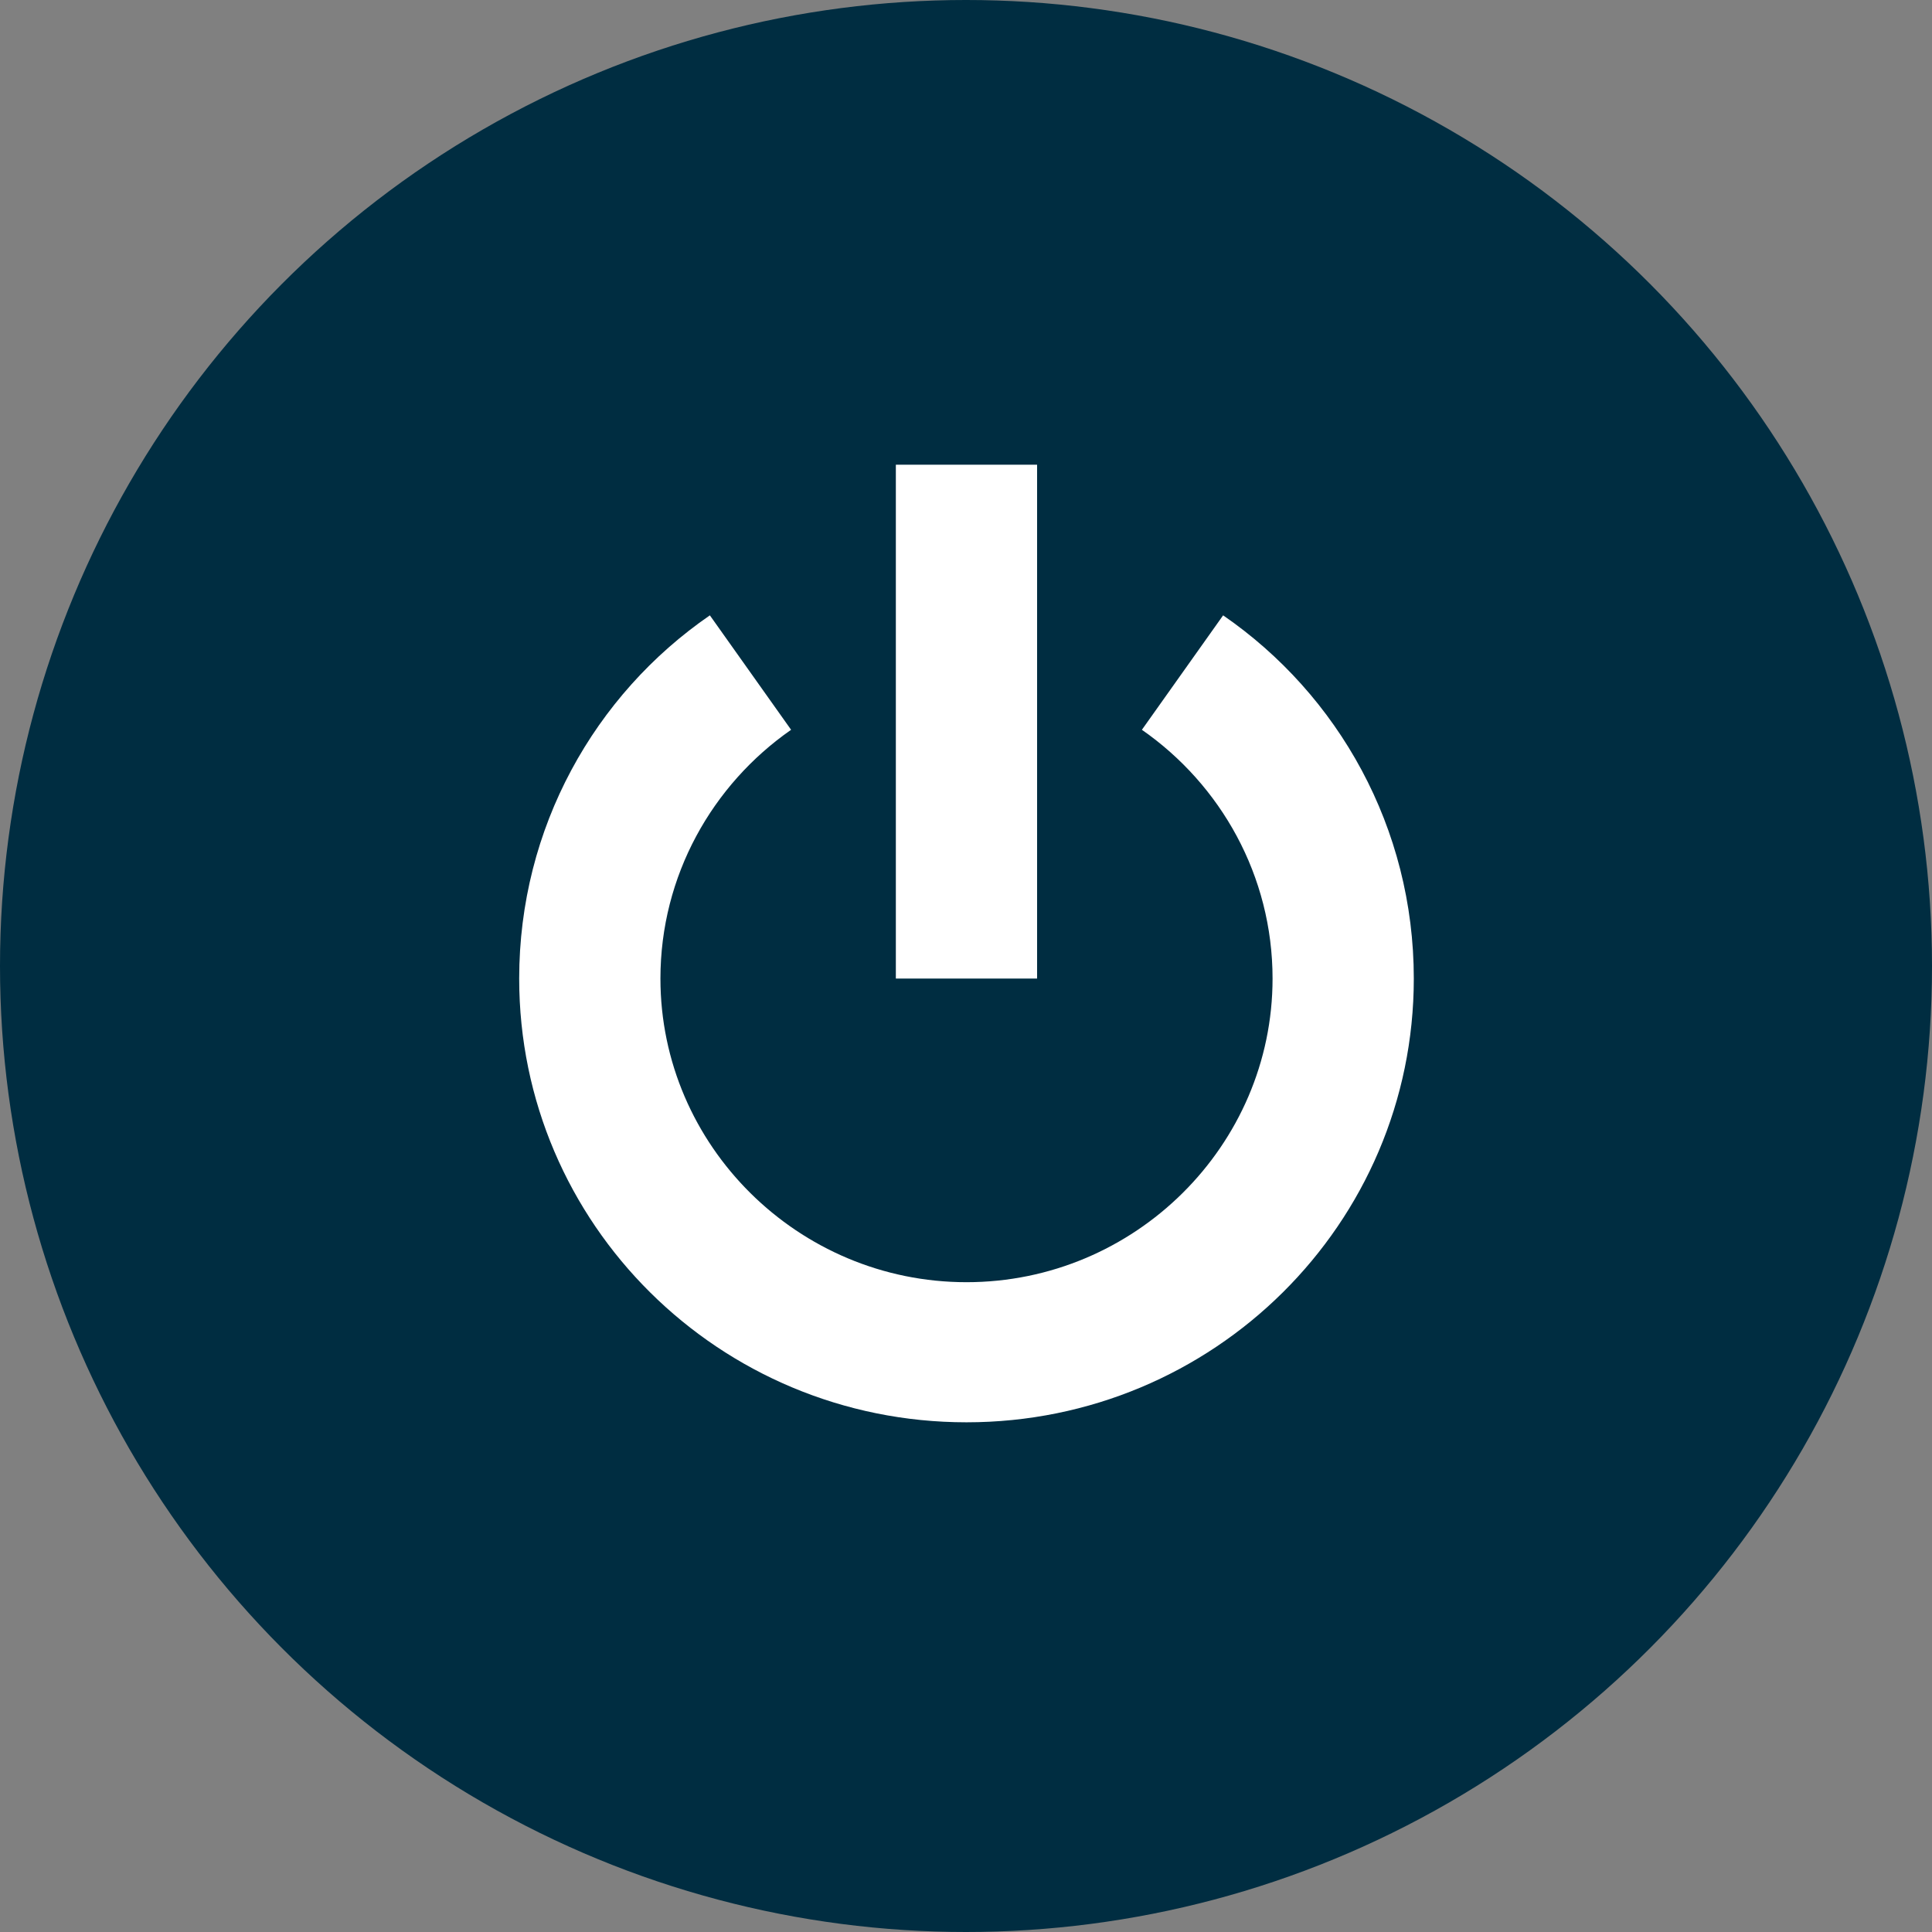
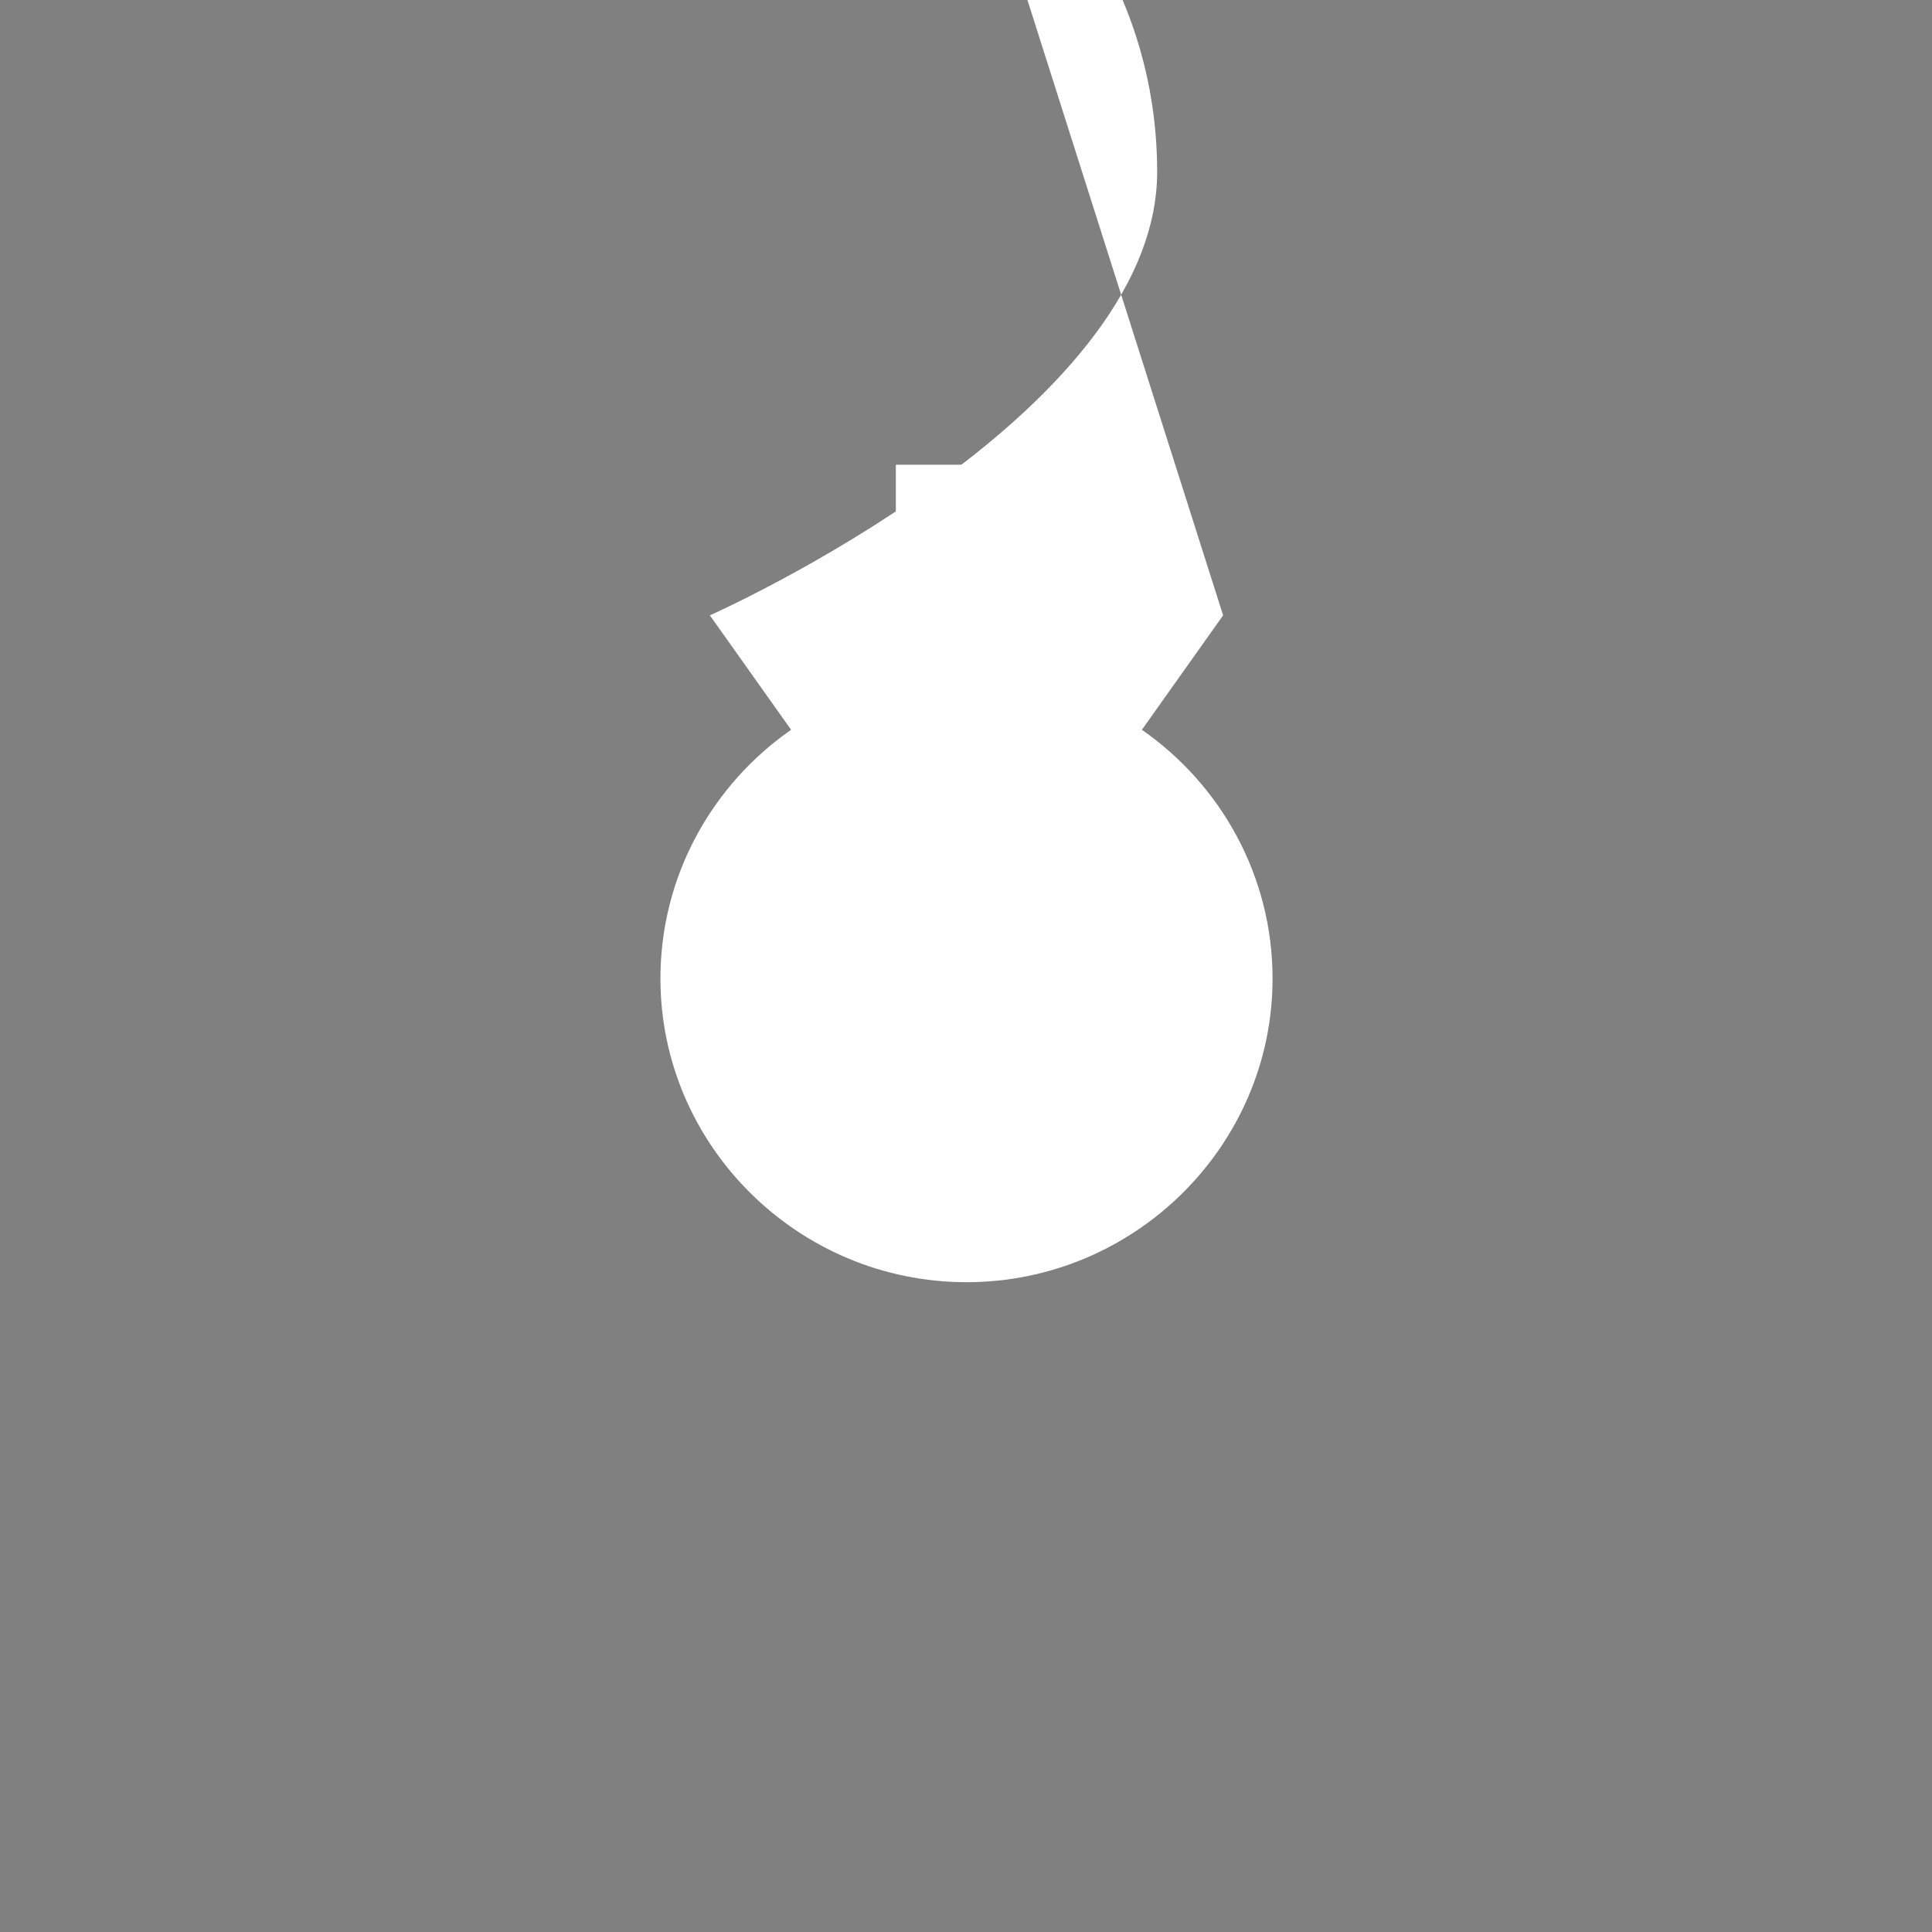
<svg xmlns="http://www.w3.org/2000/svg" id="Layer_1" viewBox="0 0 390.8 390.8">
  <rect x="0" y="0" width="390.8" height="390.8" fill="#808080" stroke="none" />
  <defs>
    <style>.cls-1{fill:#002d41;}.cls-1,.cls-2{stroke-width:0px;}.cls-2{fill:#fff;}</style>
  </defs>
-   <circle class="cls-1" cx="195.4" cy="195.4" r="195.4" />
  <path class="cls-2" d="M181.21,94h28.57v103.94h-28.57v-103.94Z" />
-   <path class="cls-2" d="M247.41,124.47l-16.43,23.15c15.95,11.1,26.43,29.53,26.43,50.32,0,33.78-27.86,61.42-61.91,61.42s-61.91-27.64-61.91-61.42c0-20.79,10.48-39.21,26.43-50.32l-16.43-23.15c-23.33,16.06-38.57,42.99-38.57,73.47,0,49.61,40.48,89.76,90.48,89.76s90.48-40.16,90.48-89.76c0-30.47-15.24-57.4-38.57-73.47Z" />
+   <path class="cls-2" d="M247.41,124.47l-16.43,23.15c15.95,11.1,26.43,29.53,26.43,50.32,0,33.78-27.86,61.42-61.91,61.42s-61.91-27.64-61.91-61.42c0-20.79,10.48-39.21,26.43-50.32l-16.43-23.15s90.48-40.16,90.48-89.76c0-30.47-15.24-57.4-38.57-73.47Z" />
</svg>